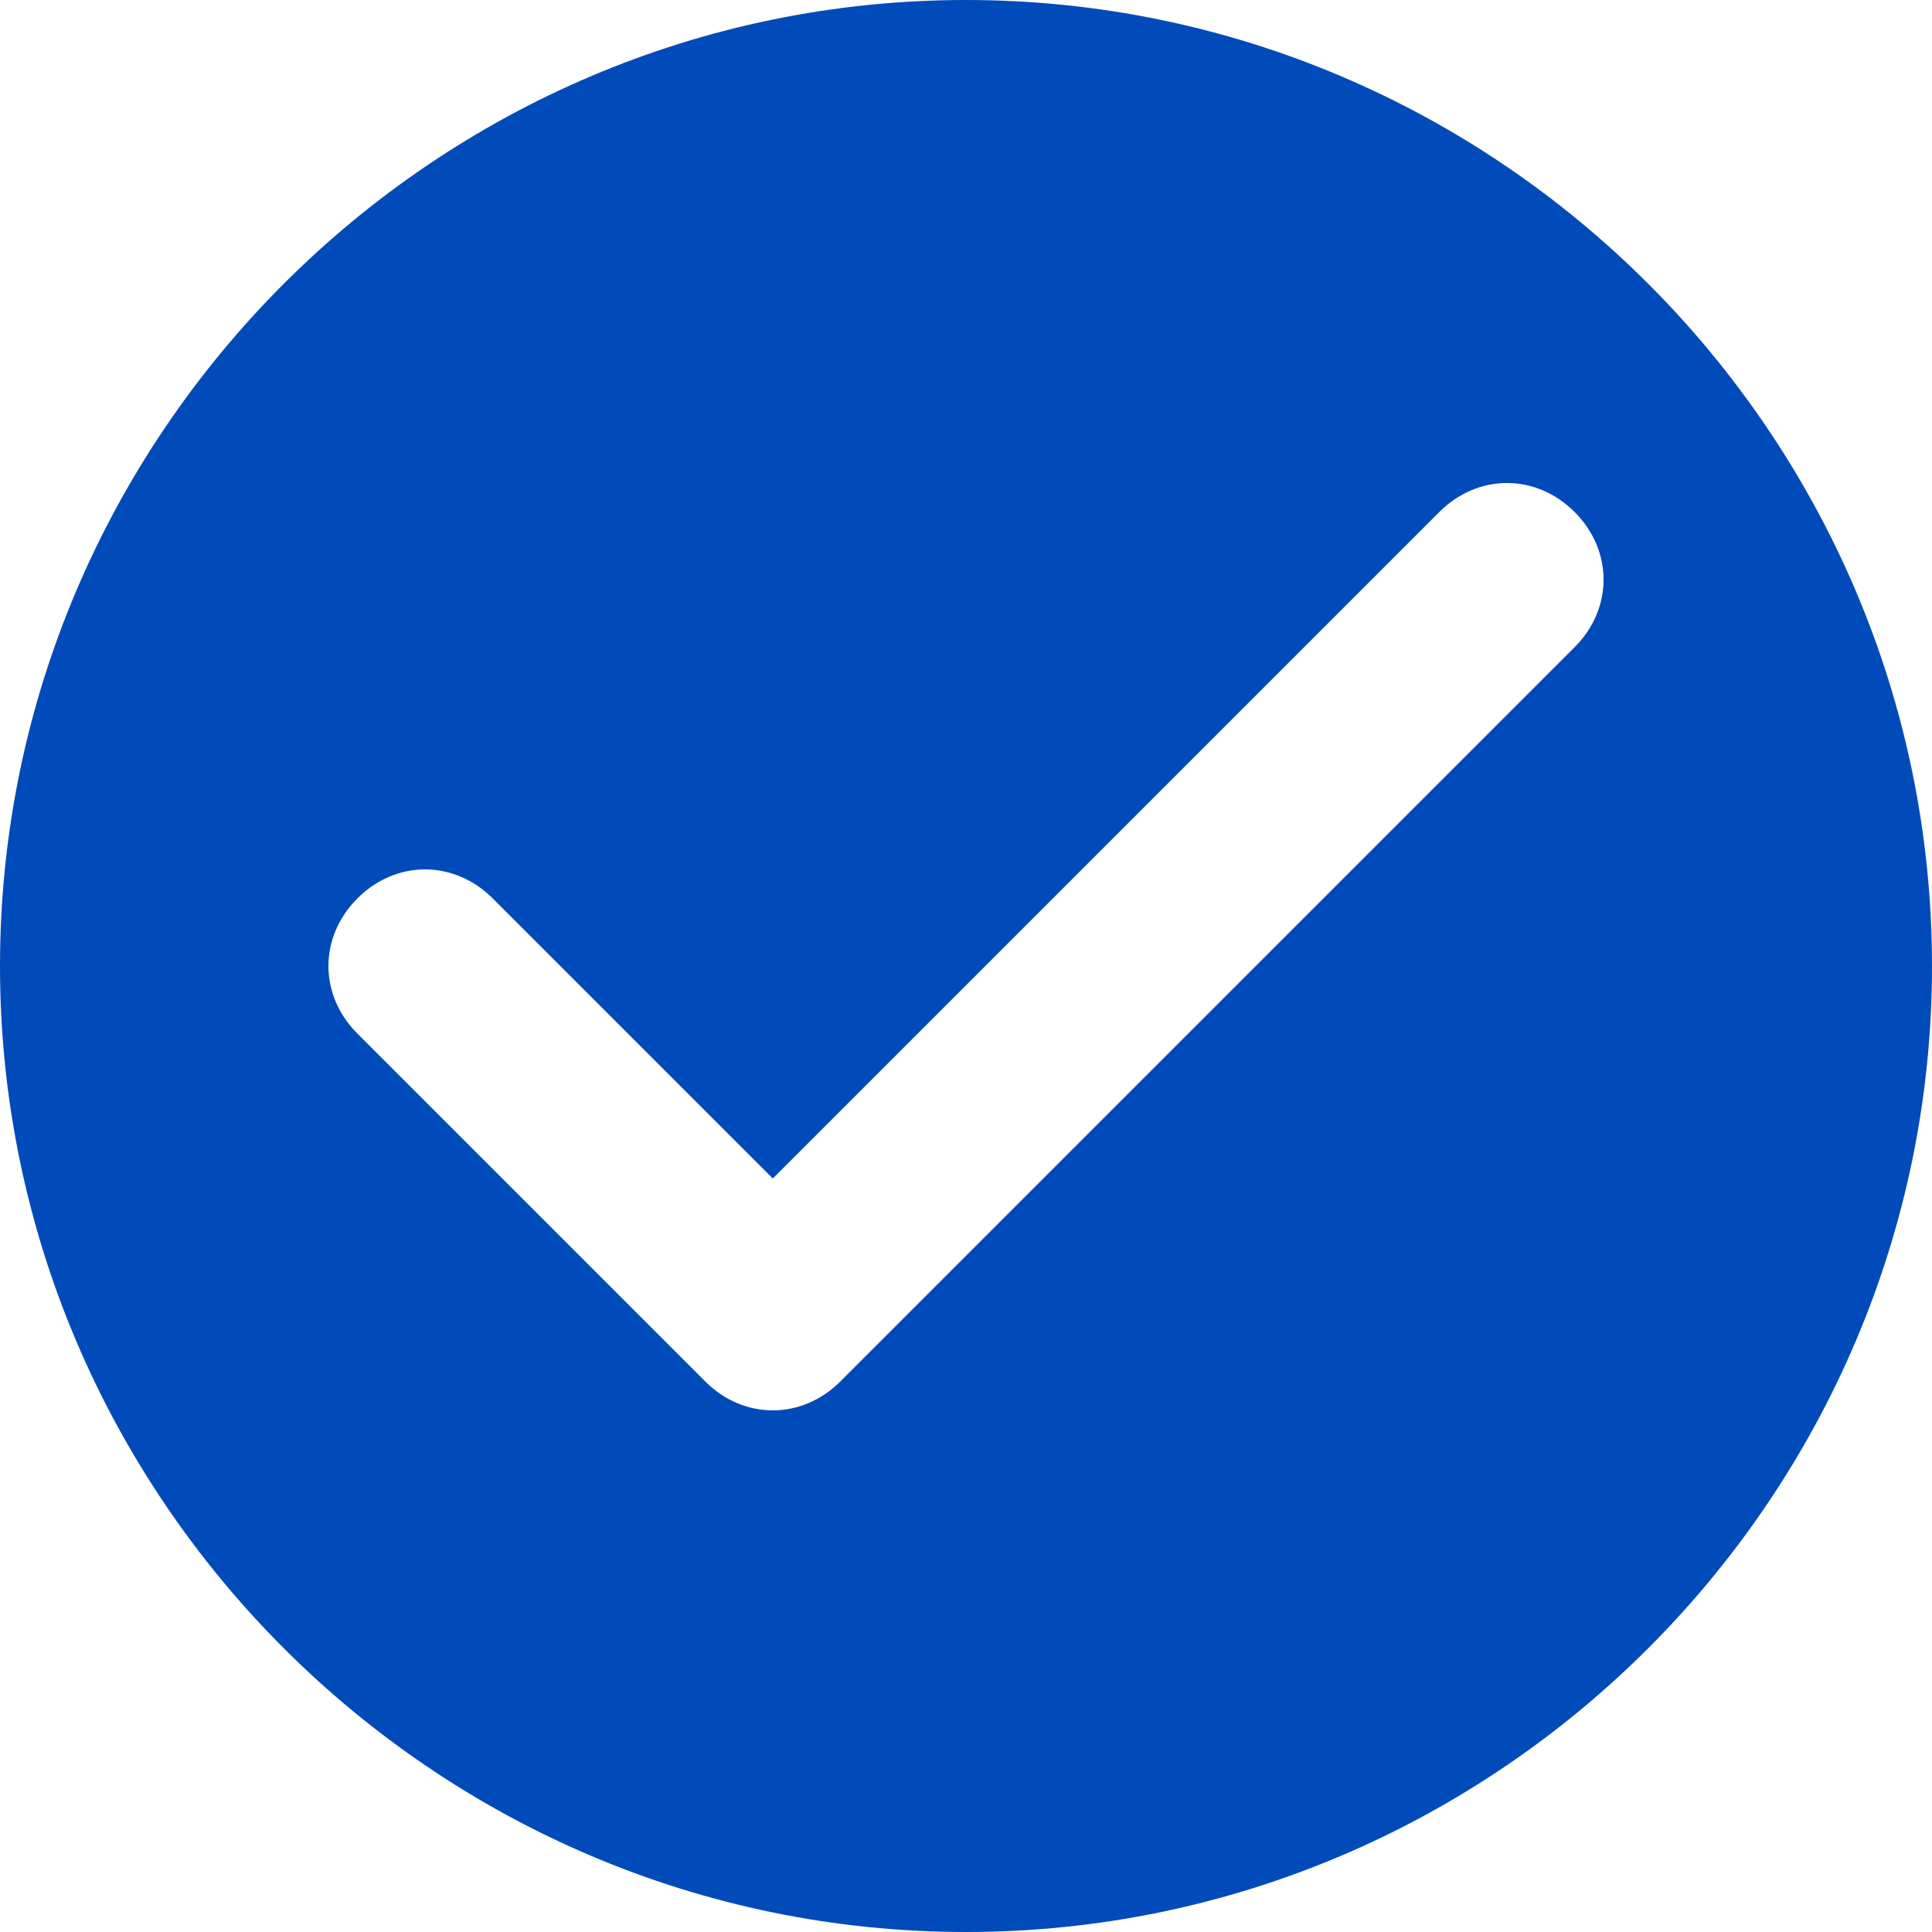
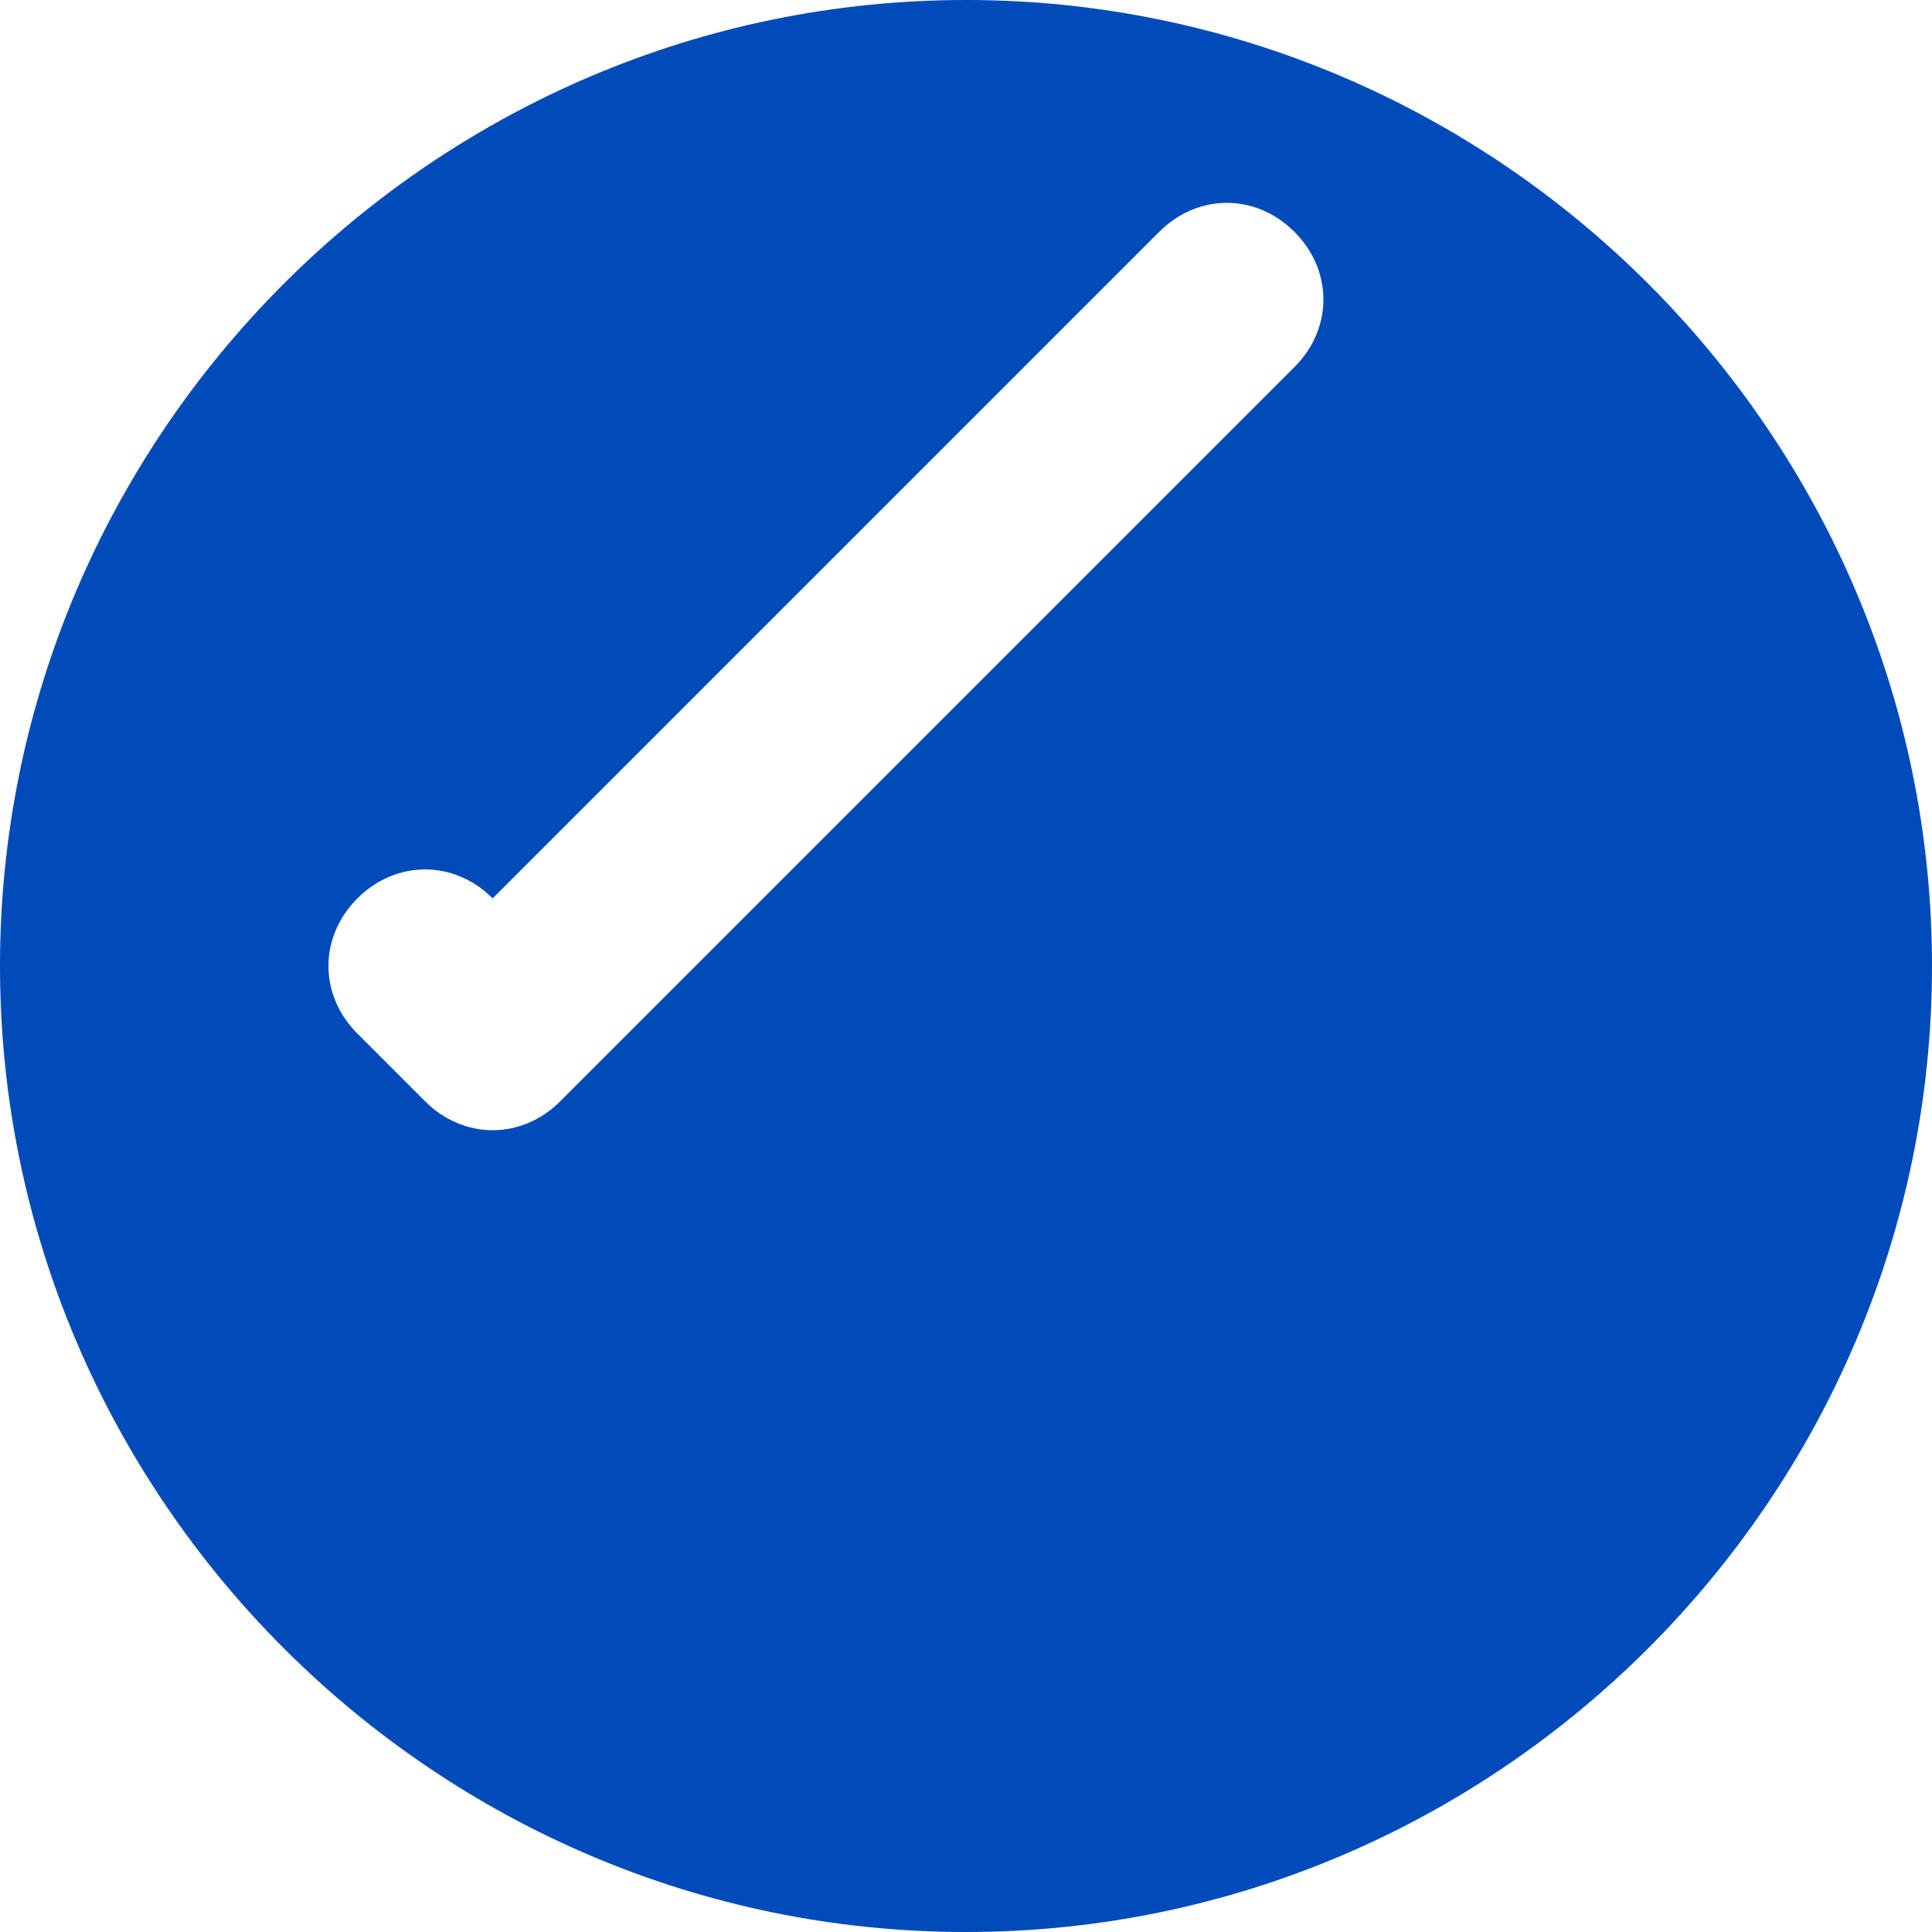
<svg xmlns="http://www.w3.org/2000/svg" viewBox="0 0 20 20">
-   <path d="M10 0C4.5 0 0 4.5 0 10s4.5 10 10 10 10-4.5 10-10S15.5 0 10 0zM7.3 14.3l-3.6-3.6c-.4-.4-.4-1 0-1.4s1-.4 1.4 0L8 12.2l6.9-6.9c.4-.4 1-.4 1.4 0 .4.4.4 1 0 1.4l-7.6 7.6c-.4.4-1 .4-1.4 0z" fill="#004bb9" />
+   <path d="M10 0C4.5 0 0 4.5 0 10s4.5 10 10 10 10-4.5 10-10S15.5 0 10 0zM7.3 14.3l-3.6-3.6c-.4-.4-.4-1 0-1.4s1-.4 1.4 0l6.9-6.9c.4-.4 1-.4 1.4 0 .4.4.4 1 0 1.4l-7.6 7.6c-.4.4-1 .4-1.4 0z" fill="#004bb9" />
</svg>